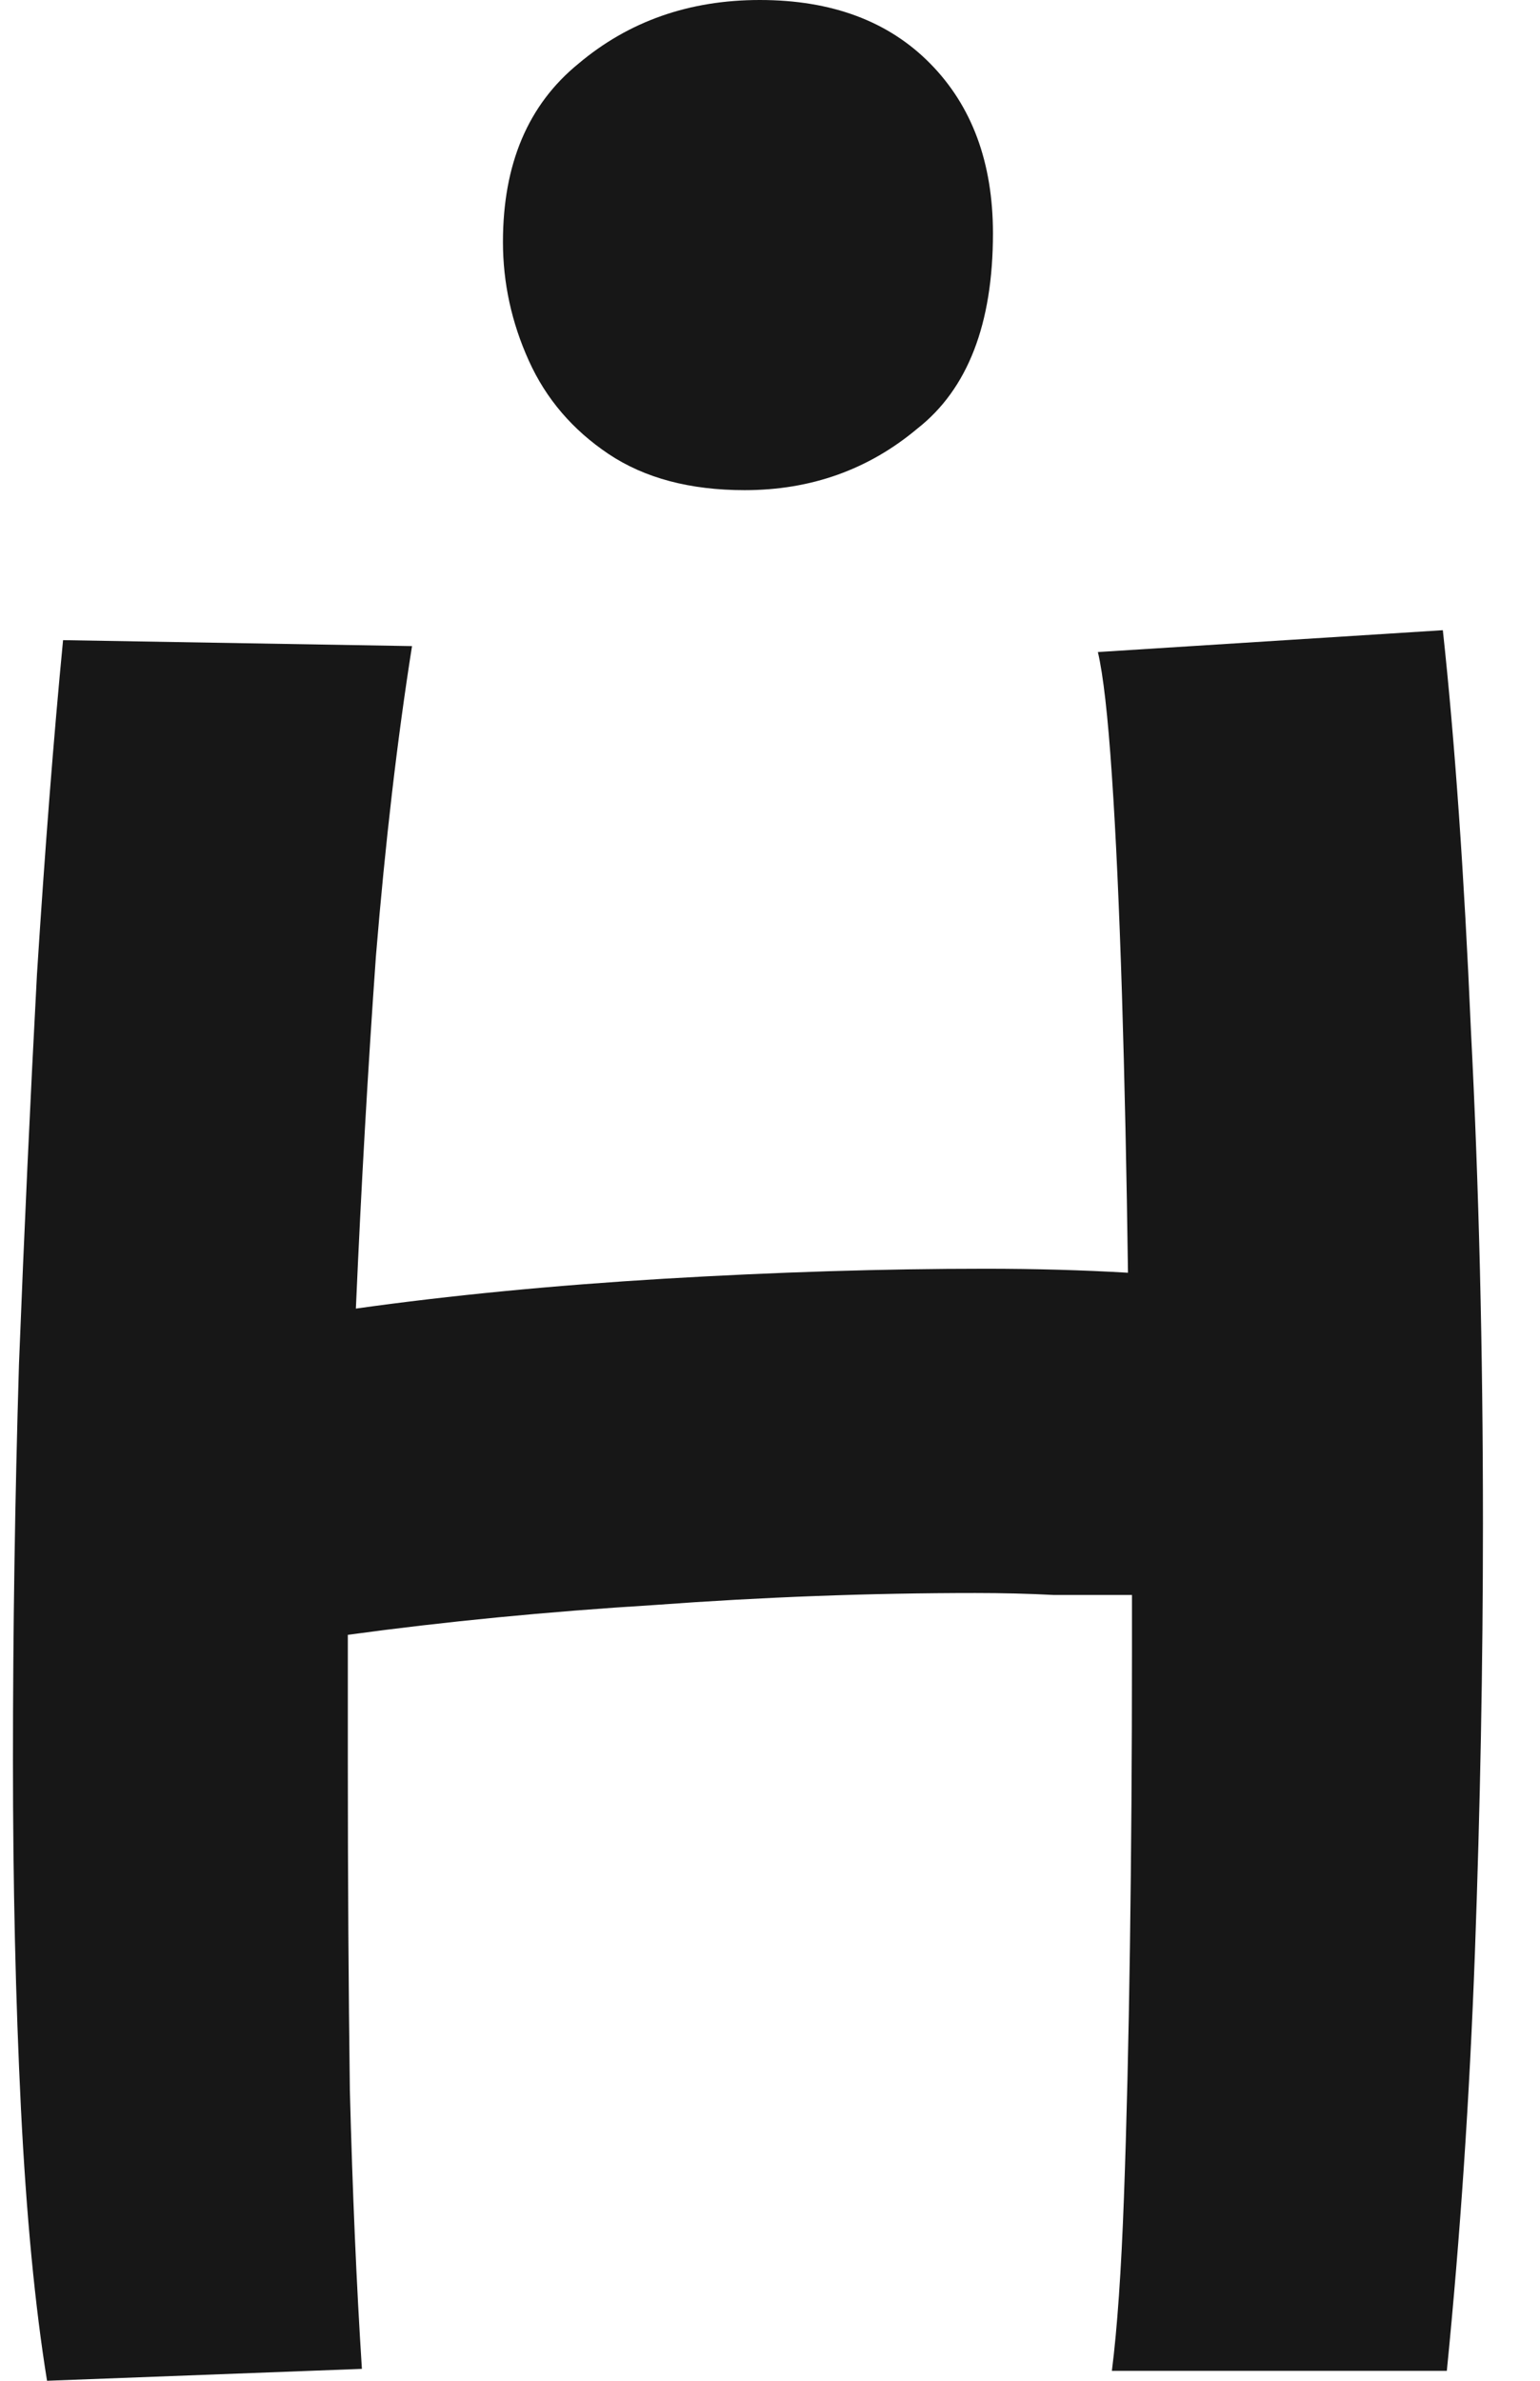
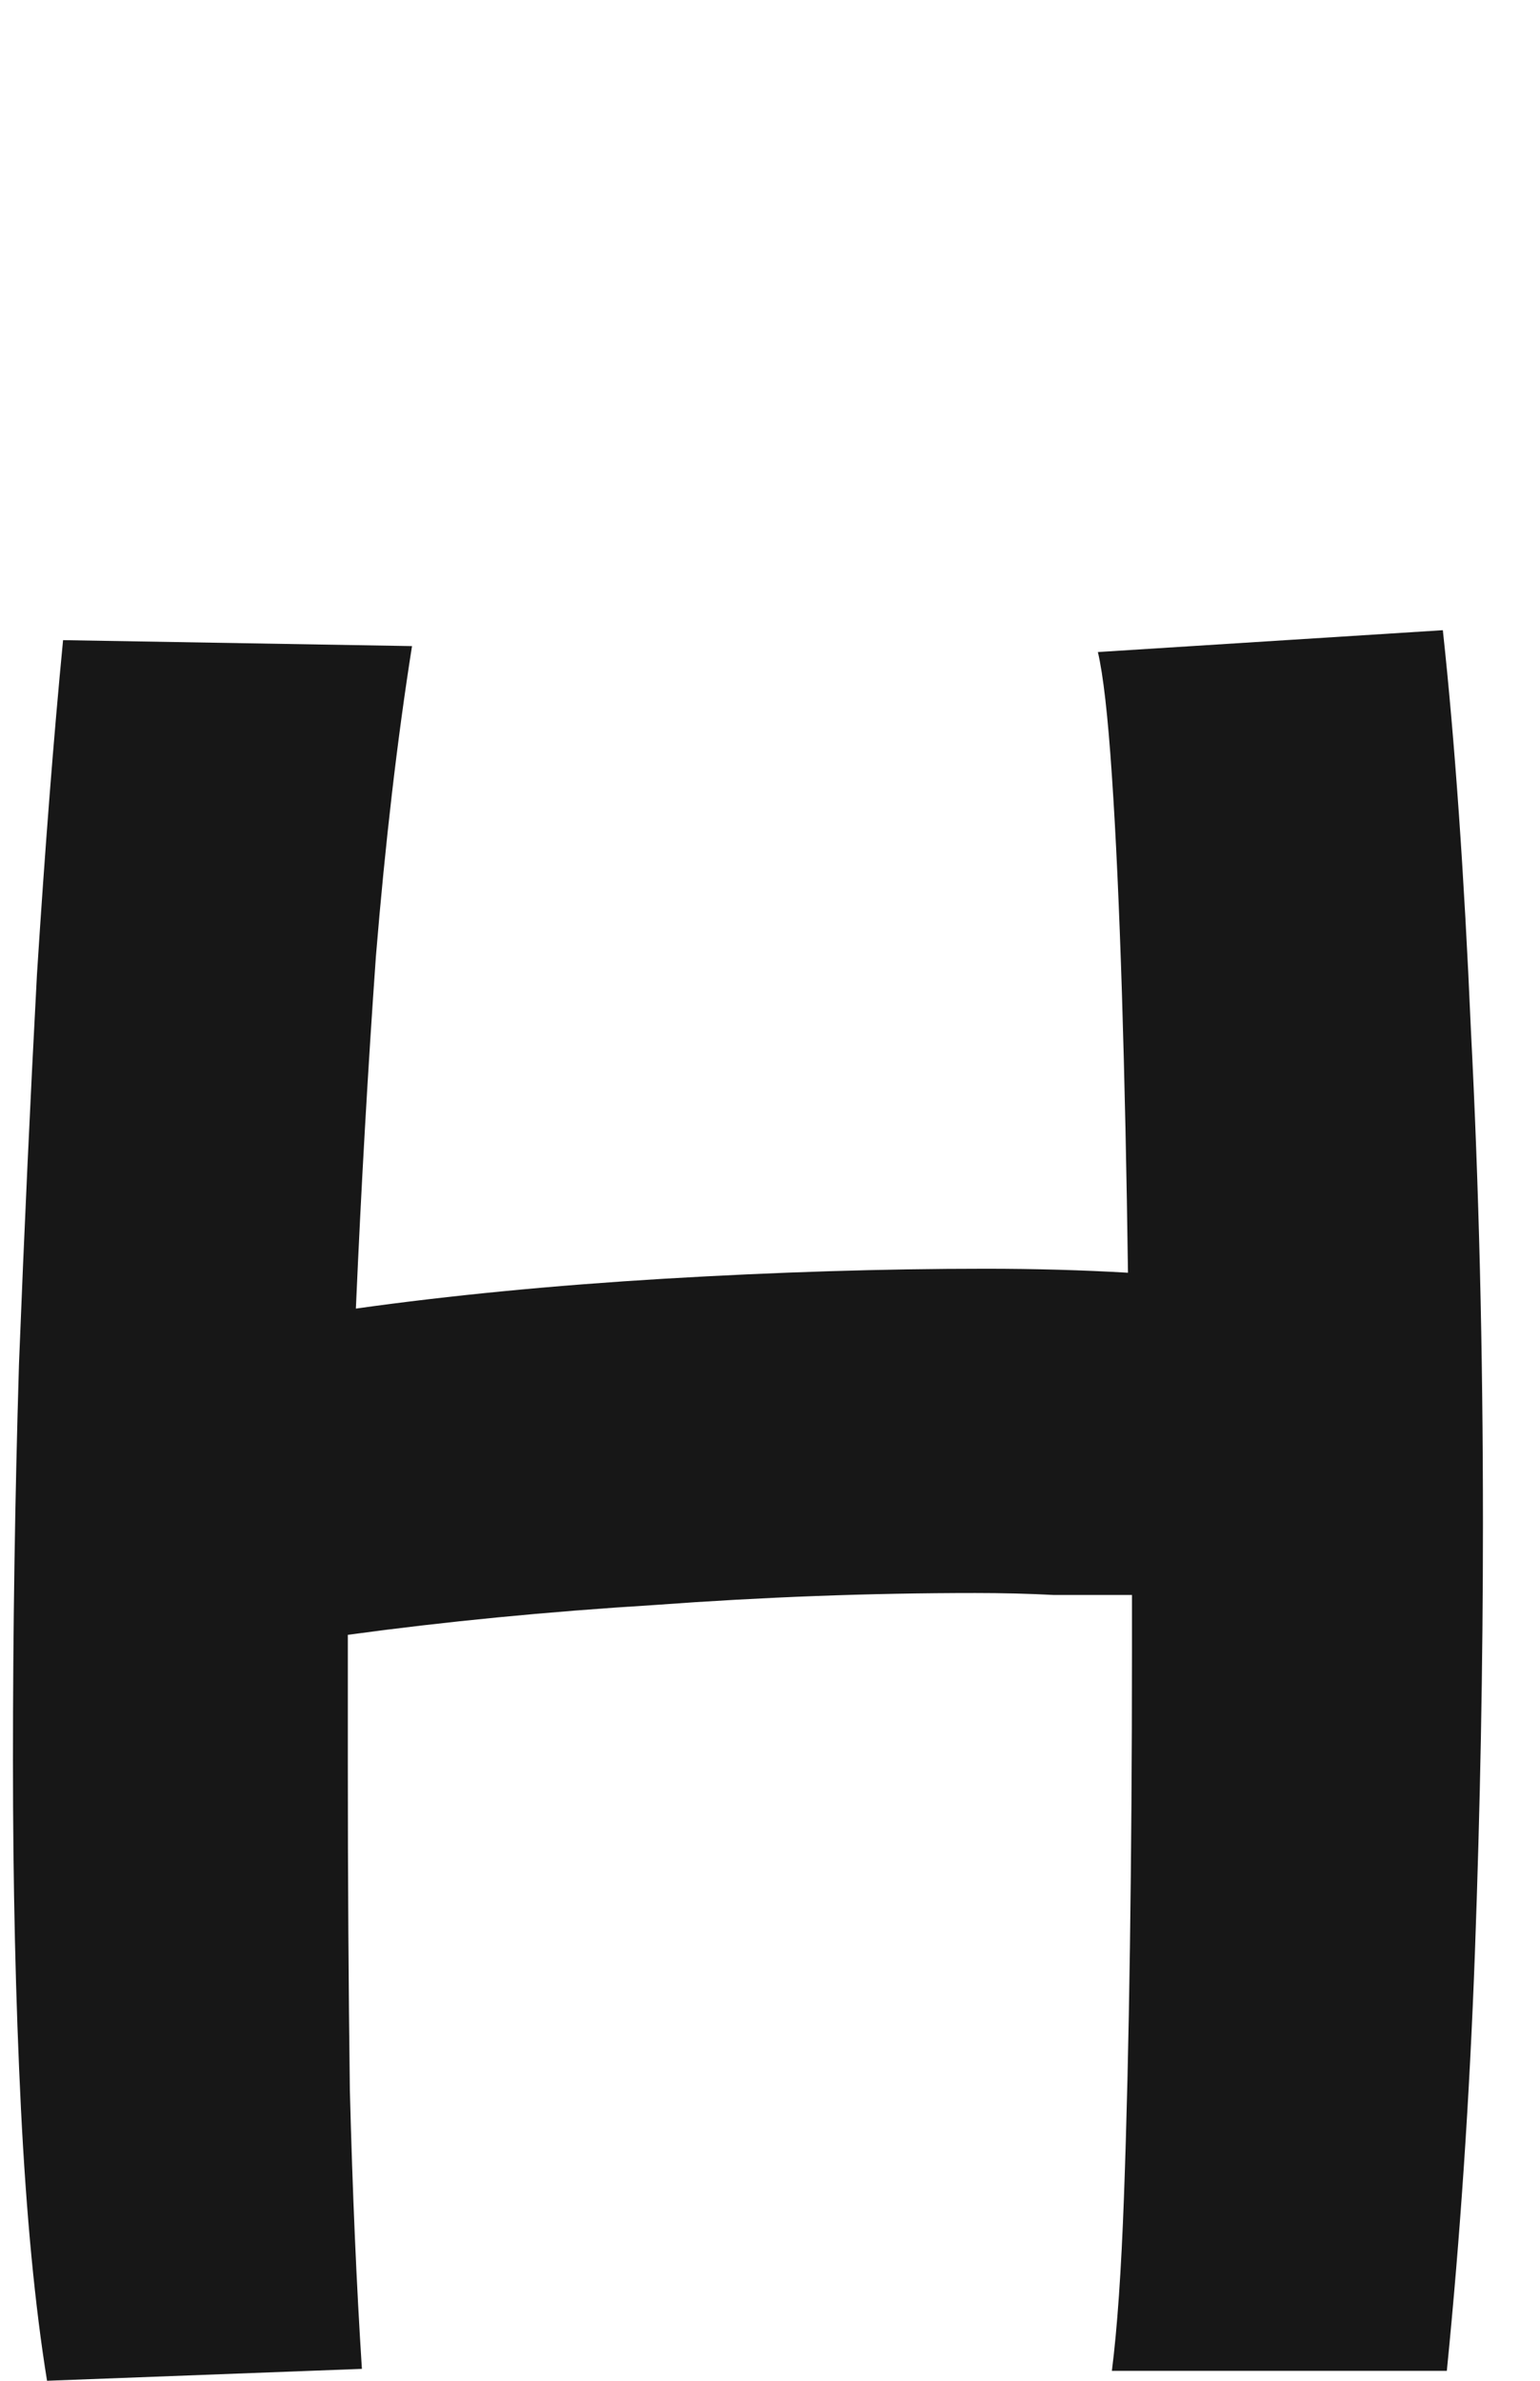
<svg xmlns="http://www.w3.org/2000/svg" width="22" height="34" viewBox="0 0 22 34" fill="none">
  <path d="M0.672 34C0.5 32.939 0.376 31.642 0.299 30.108C0.223 28.574 0.185 26.917 0.185 25.136C0.185 23.299 0.213 21.415 0.271 19.483C0.347 17.551 0.433 15.695 0.528 13.915C0.643 12.116 0.767 10.525 0.901 9.142L5.886 9.227C5.676 10.553 5.504 12.03 5.37 13.659C5.256 15.269 5.16 16.945 5.084 18.688C6.44 18.498 7.91 18.356 9.496 18.261C11.081 18.167 12.609 18.119 14.079 18.119C14.786 18.119 15.464 18.138 16.114 18.176C16.095 16.756 16.066 15.43 16.028 14.199C15.989 12.968 15.942 11.926 15.884 11.074C15.827 10.222 15.76 9.634 15.684 9.312L20.612 9C20.784 10.591 20.917 12.494 21.013 14.71C21.127 16.926 21.185 19.275 21.185 21.756C21.185 23.763 21.146 25.809 21.07 27.892C20.994 29.956 20.86 31.945 20.669 33.858H15.884C15.961 33.252 16.018 32.428 16.056 31.386C16.095 30.326 16.123 29.133 16.142 27.807C16.161 26.462 16.171 25.061 16.171 23.602C16.171 23.337 16.171 23.062 16.171 22.778C15.808 22.778 15.436 22.778 15.054 22.778C14.691 22.759 14.318 22.75 13.936 22.75C12.427 22.75 10.899 22.807 9.352 22.921C7.824 23.015 6.363 23.157 4.969 23.347C4.969 23.953 4.969 24.559 4.969 25.165C4.969 26.831 4.979 28.394 4.998 29.852C5.036 31.311 5.093 32.636 5.17 33.83L0.672 34Z" fill="#171717" />
-   <path d="M10.638 7C9.857 7 9.21 6.828 8.696 6.485C8.182 6.141 7.801 5.697 7.555 5.152C7.308 4.606 7.185 4.04 7.185 3.455C7.185 2.343 7.544 1.495 8.264 0.909C8.983 0.303 9.847 0 10.854 0C11.882 0 12.694 0.303 13.29 0.909C13.886 1.515 14.185 2.323 14.185 3.333C14.185 4.626 13.825 5.556 13.105 6.121C12.406 6.707 11.584 7 10.638 7Z" fill="#171717" />
</svg>